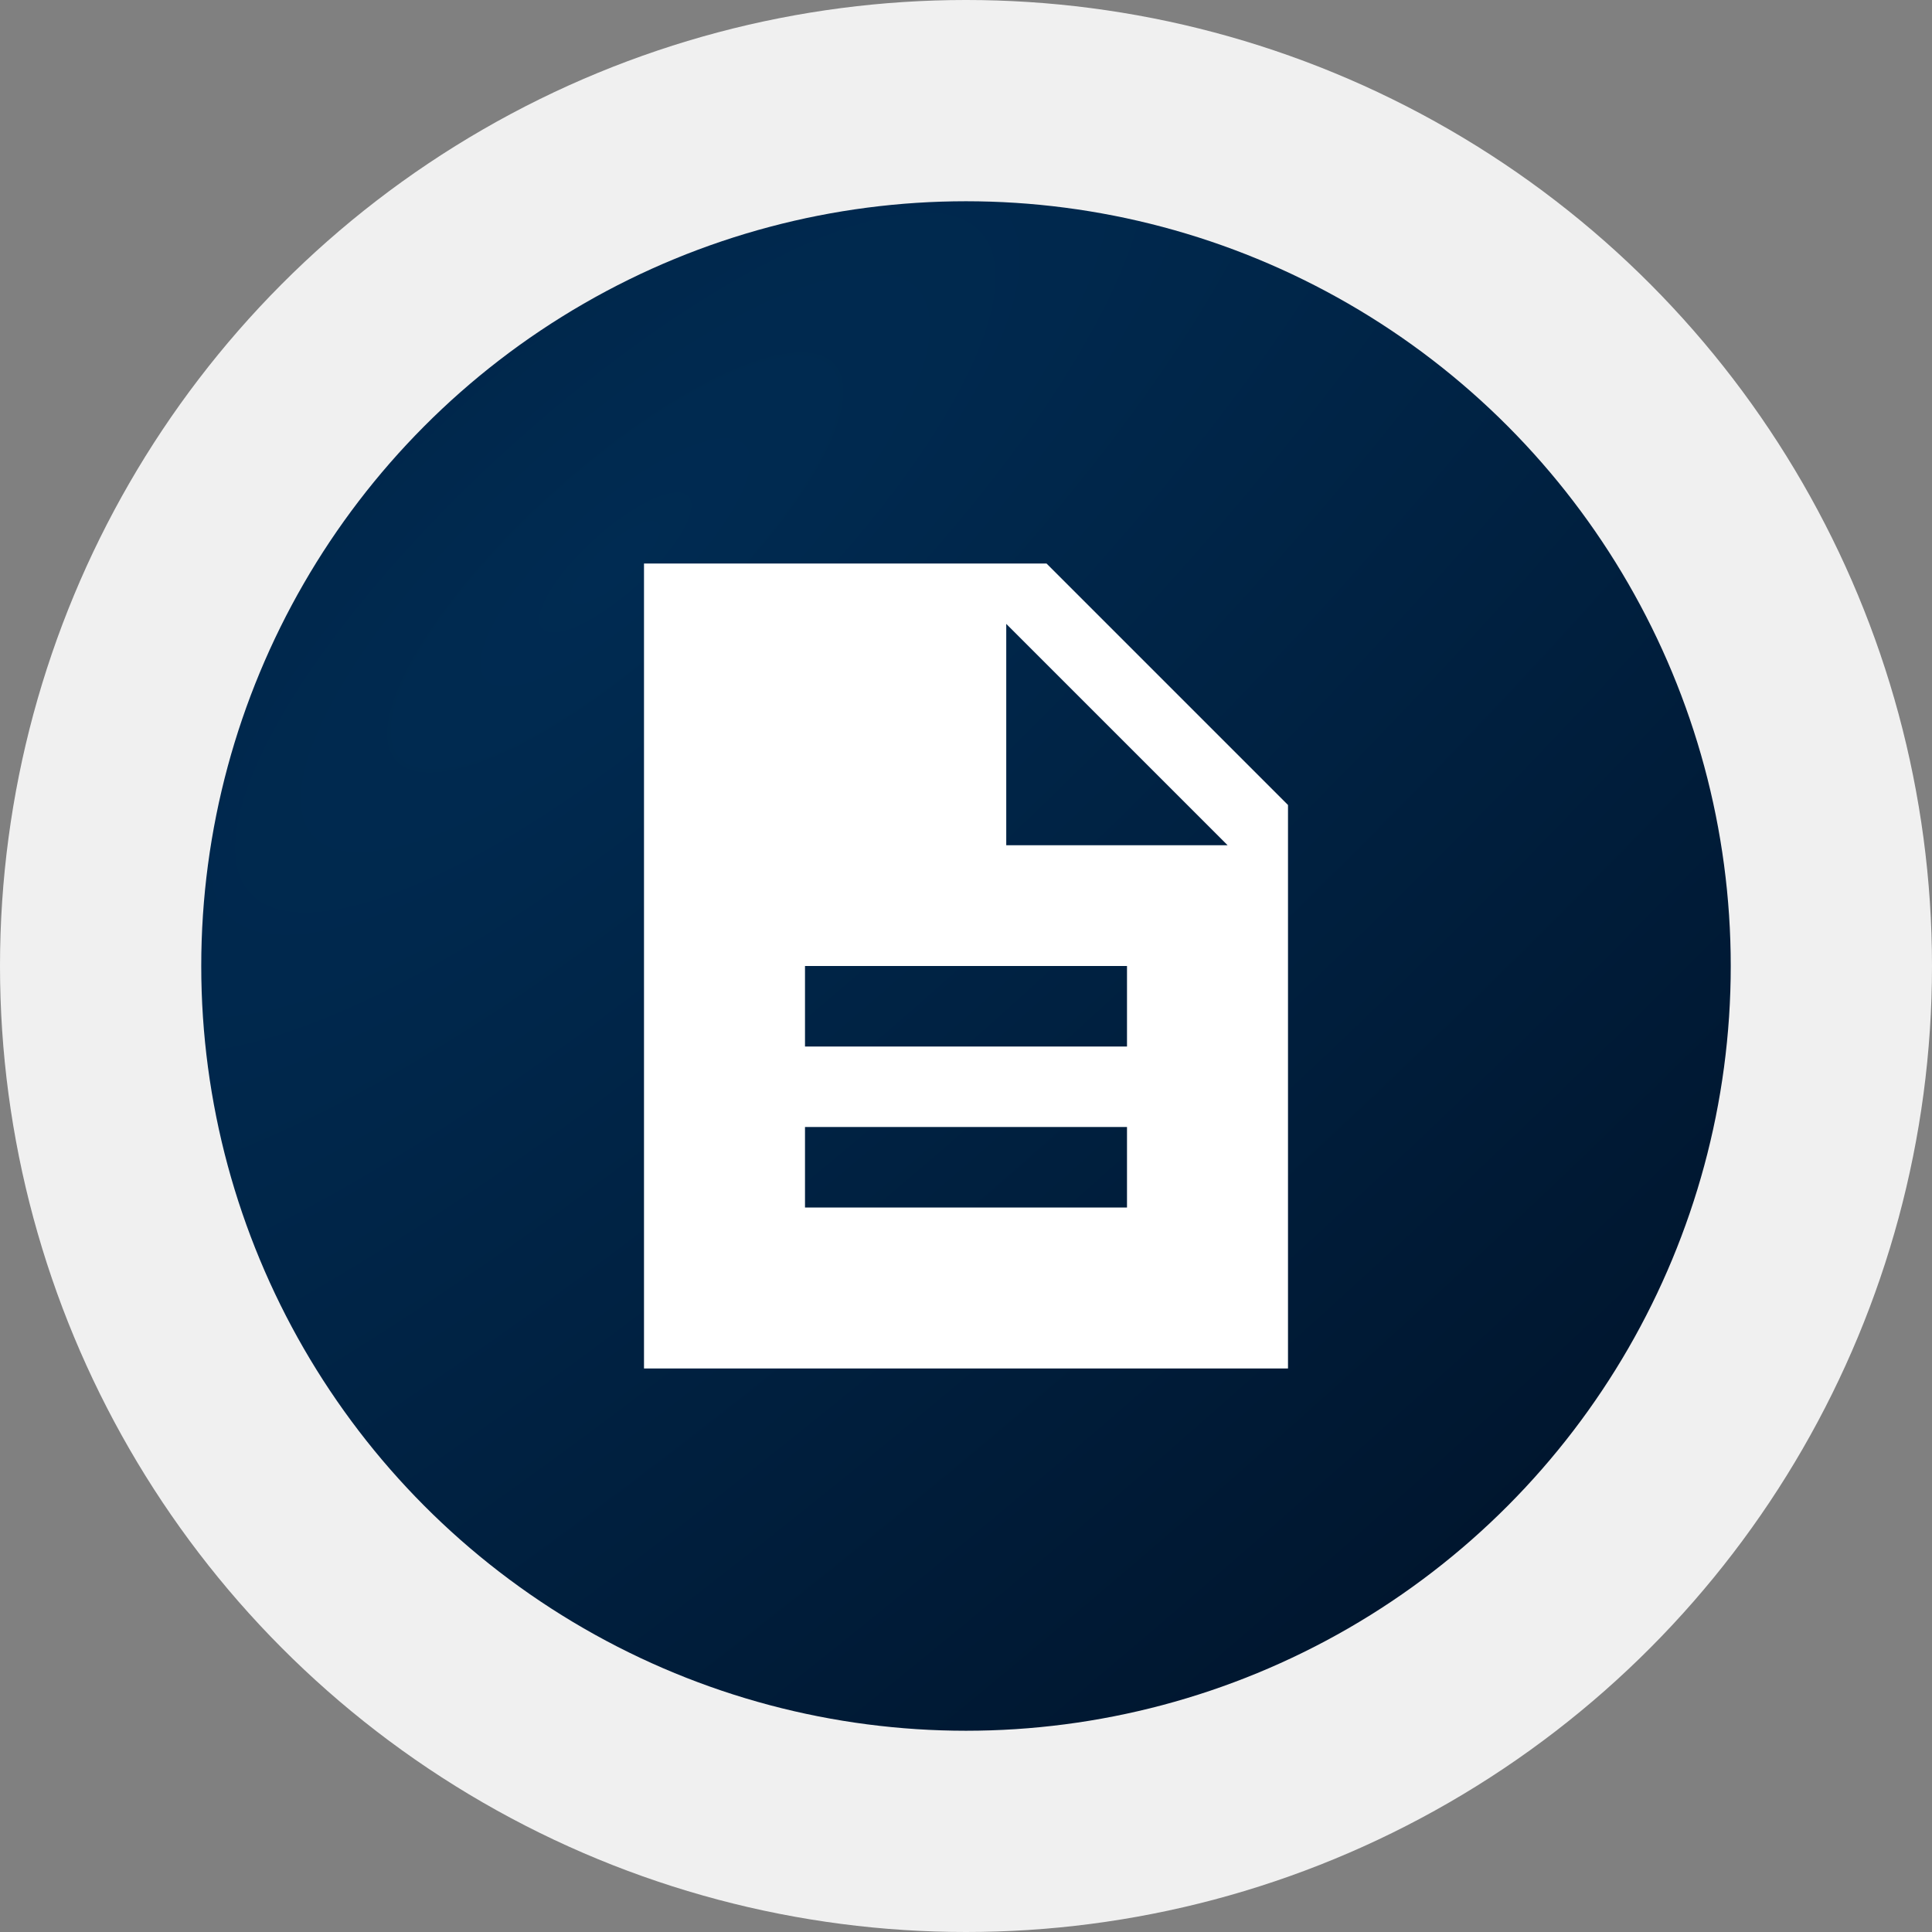
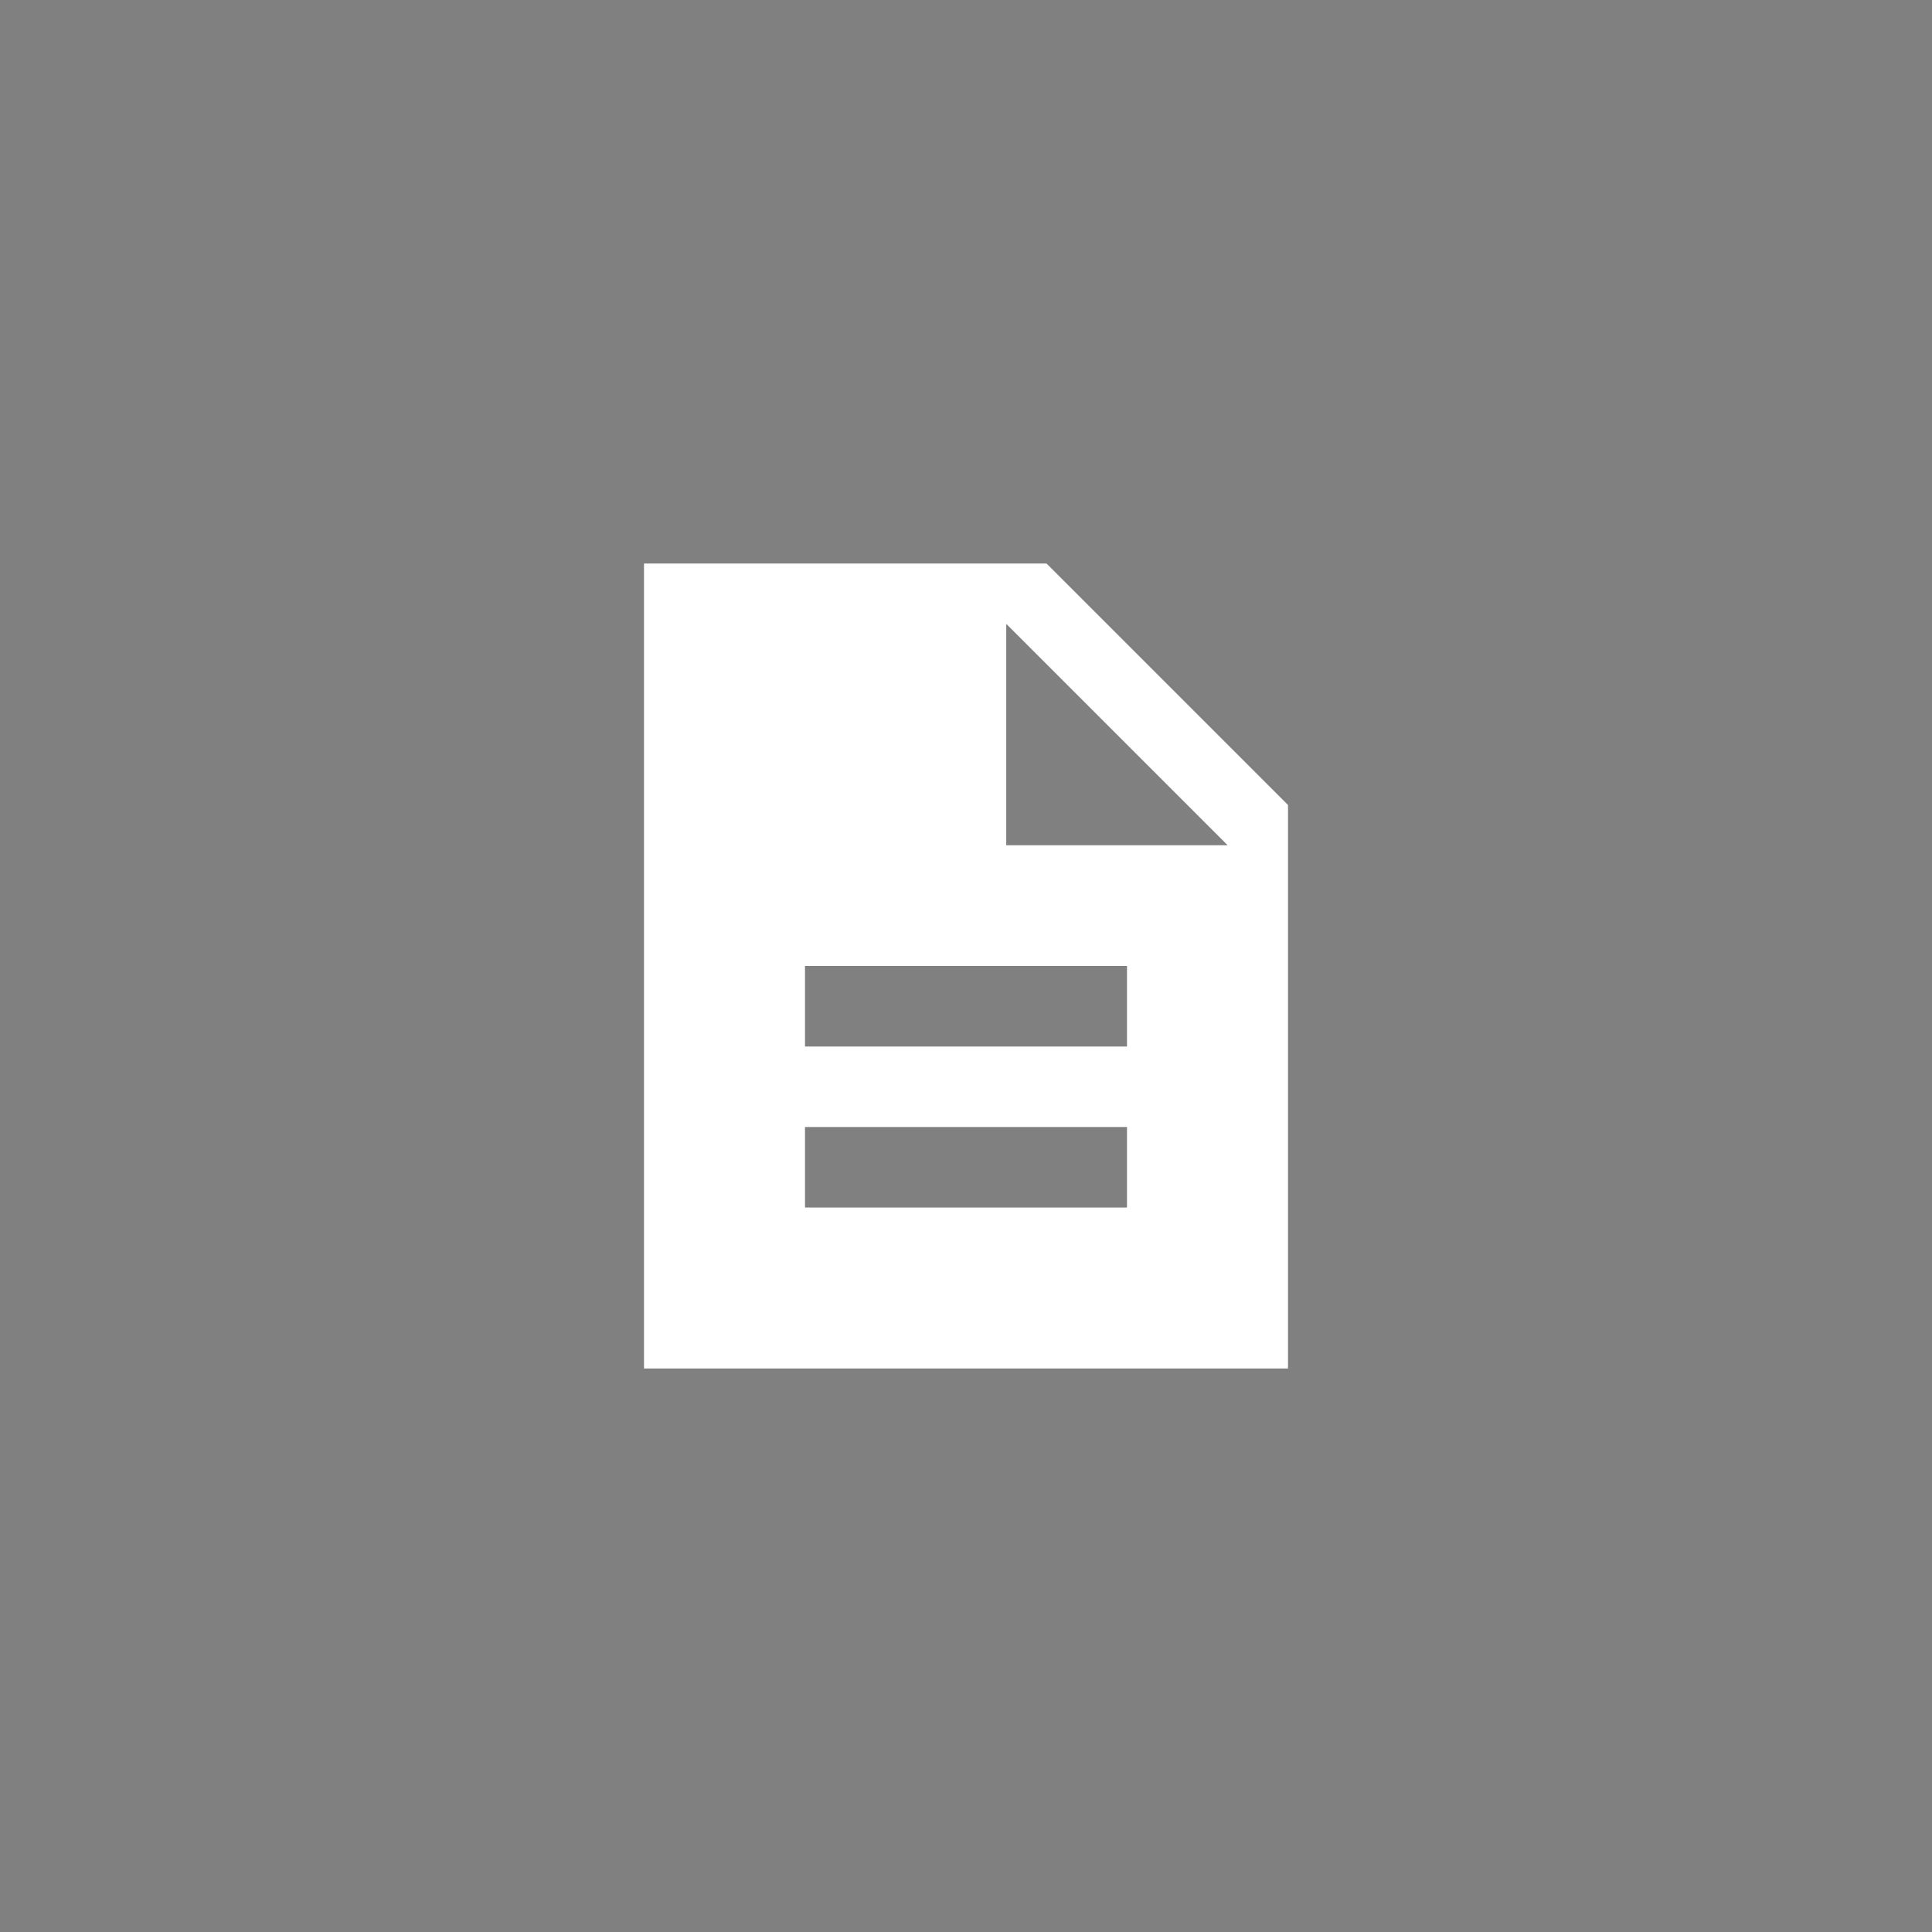
<svg xmlns="http://www.w3.org/2000/svg" width="48" height="48" viewBox="0 0 48 48" fill="none">
  <rect x="0" y="0" width="48" height="48" fill="#808080" stroke="none" />
-   <circle cx="24" cy="24" r="24" fill="#F0F0F0" />
-   <circle cx="24" cy="24" r="19" fill="url(#paint0_radial_68_1095)" />
  <path d="M26 14H16V34H32V20L26 14ZM28 30H20V28H28V30ZM28 26H20V24H28V26ZM25 21V15.5L30.5 21H25Z" fill="white" />
  <defs>
    <radialGradient id="paint0_radial_68_1095" cx="0" cy="0" r="1" gradientUnits="userSpaceOnUse" gradientTransform="translate(15.688 13.775) rotate(46.938) scale(40.001 124.195)">
      <stop stop-color="#002B52" />
      <stop offset="1" stop-color="#001126" />
    </radialGradient>
  </defs>
</svg>